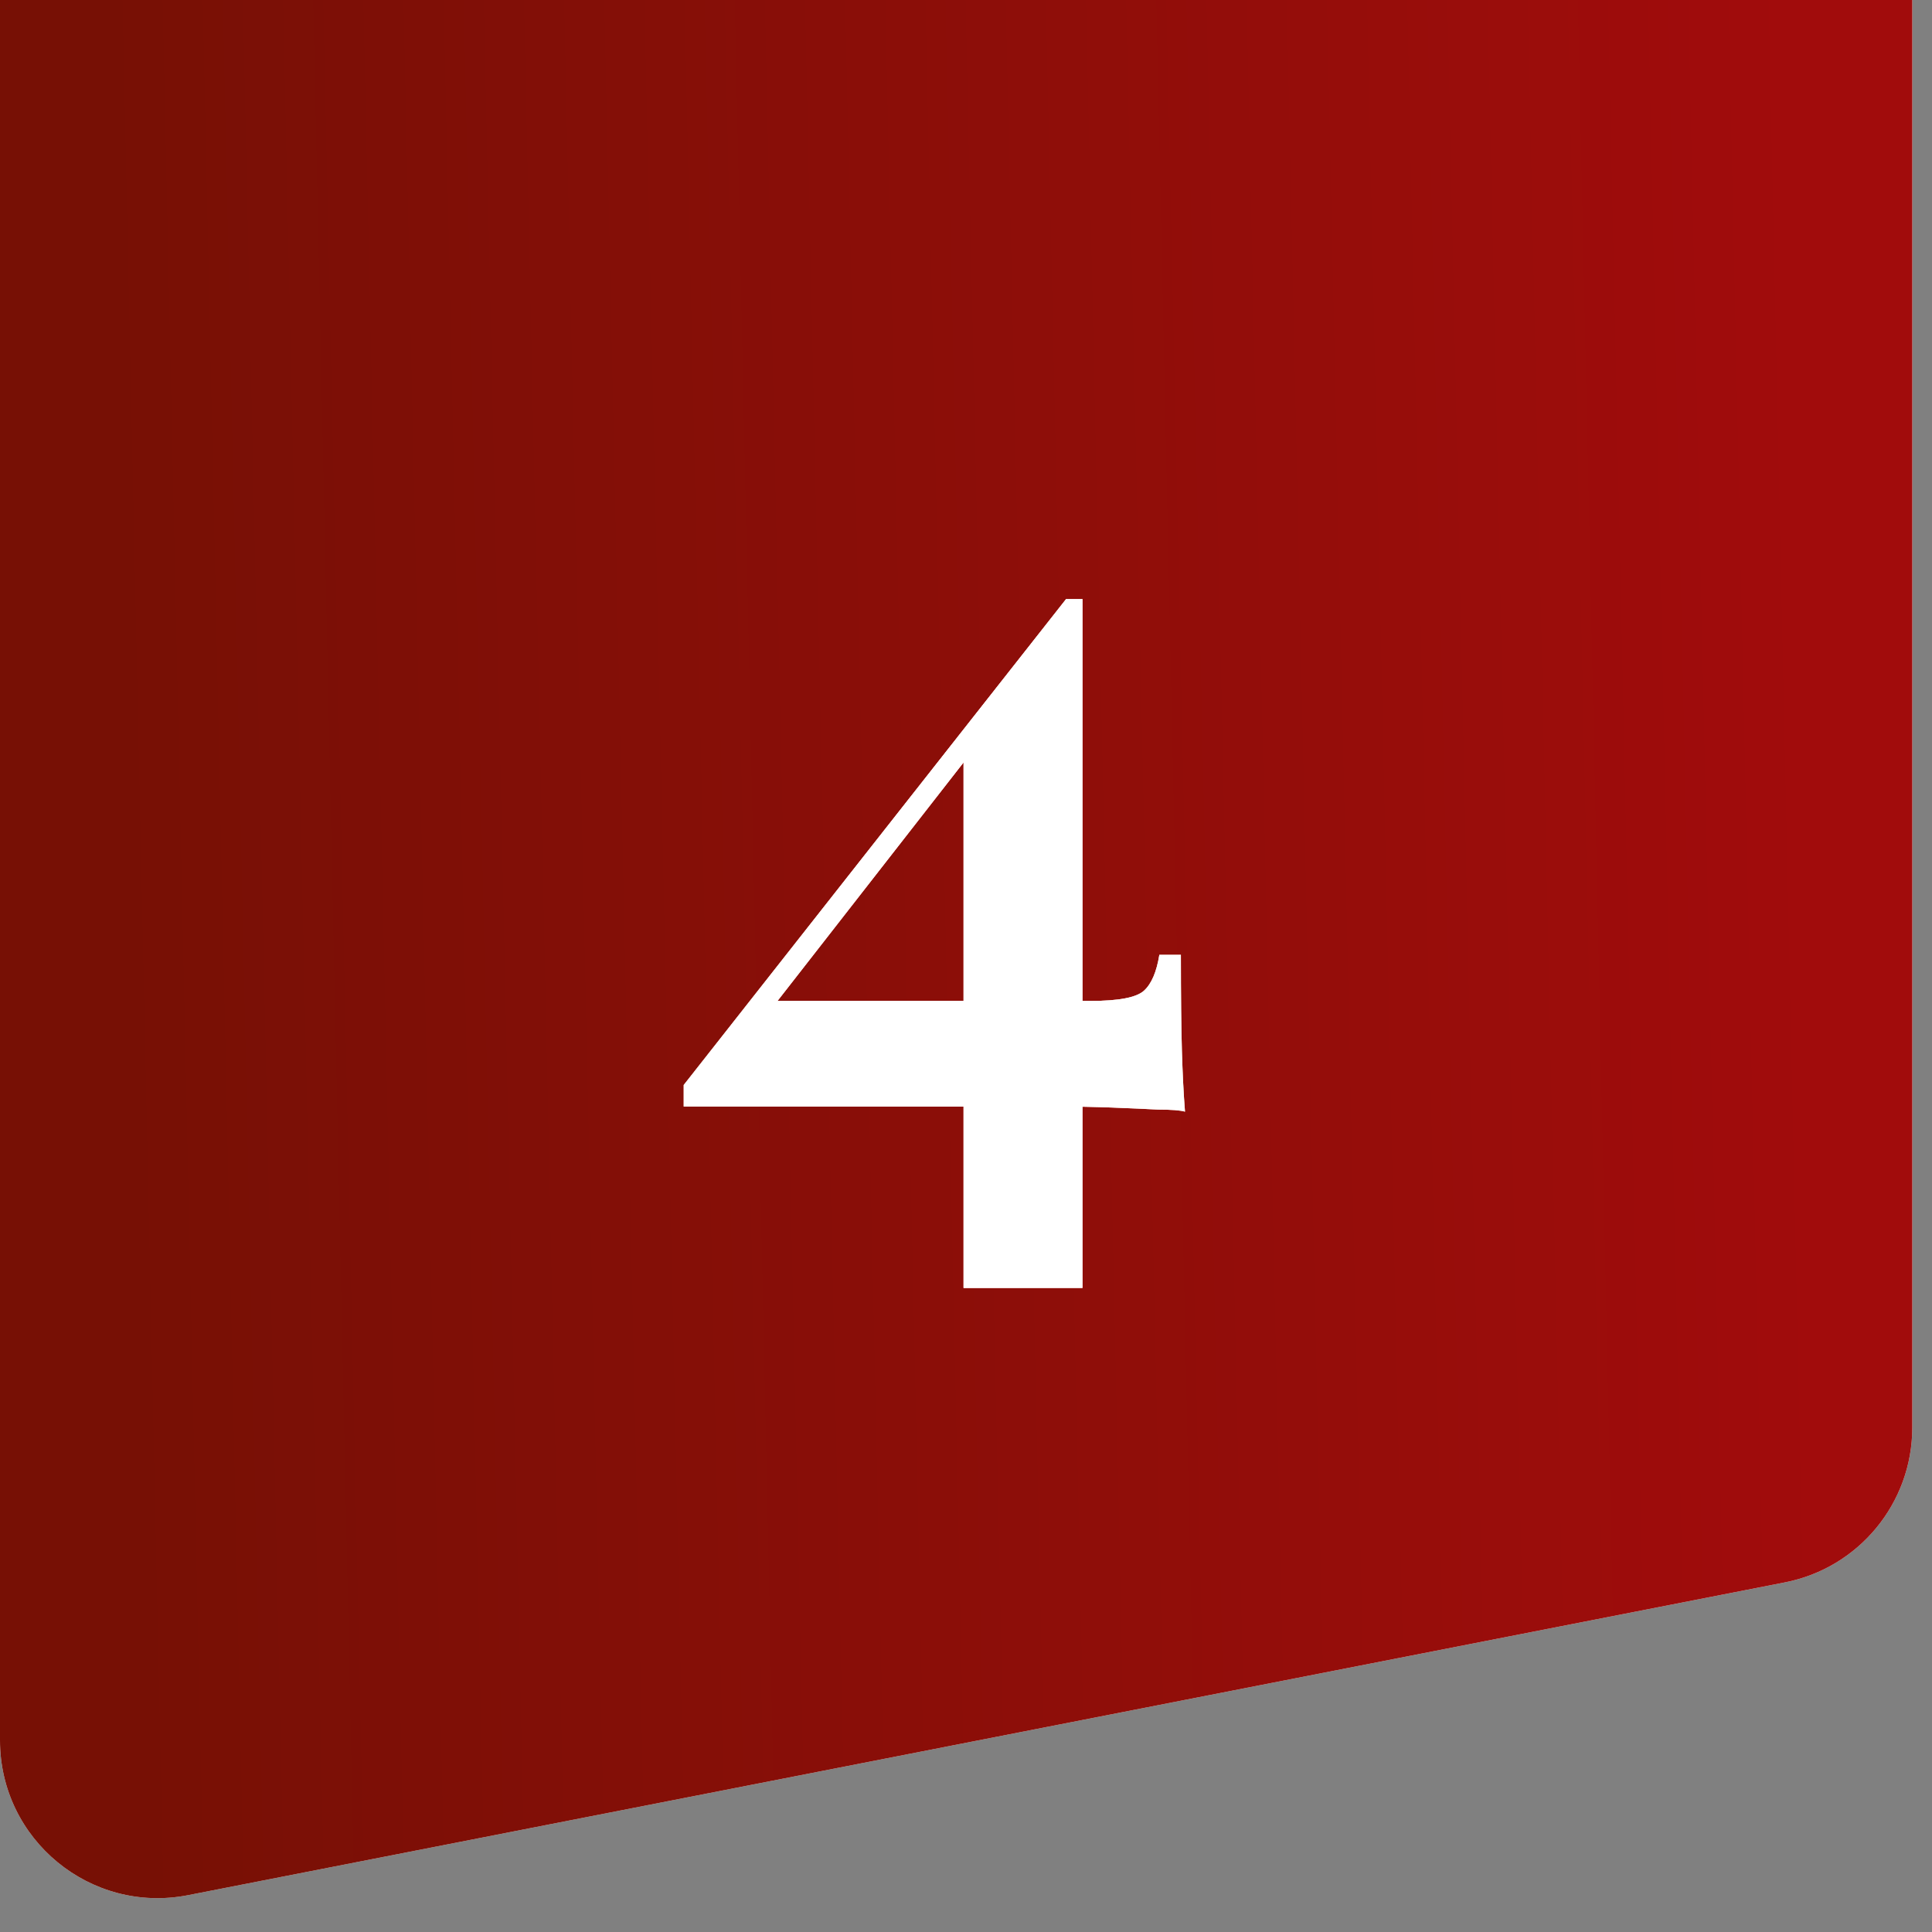
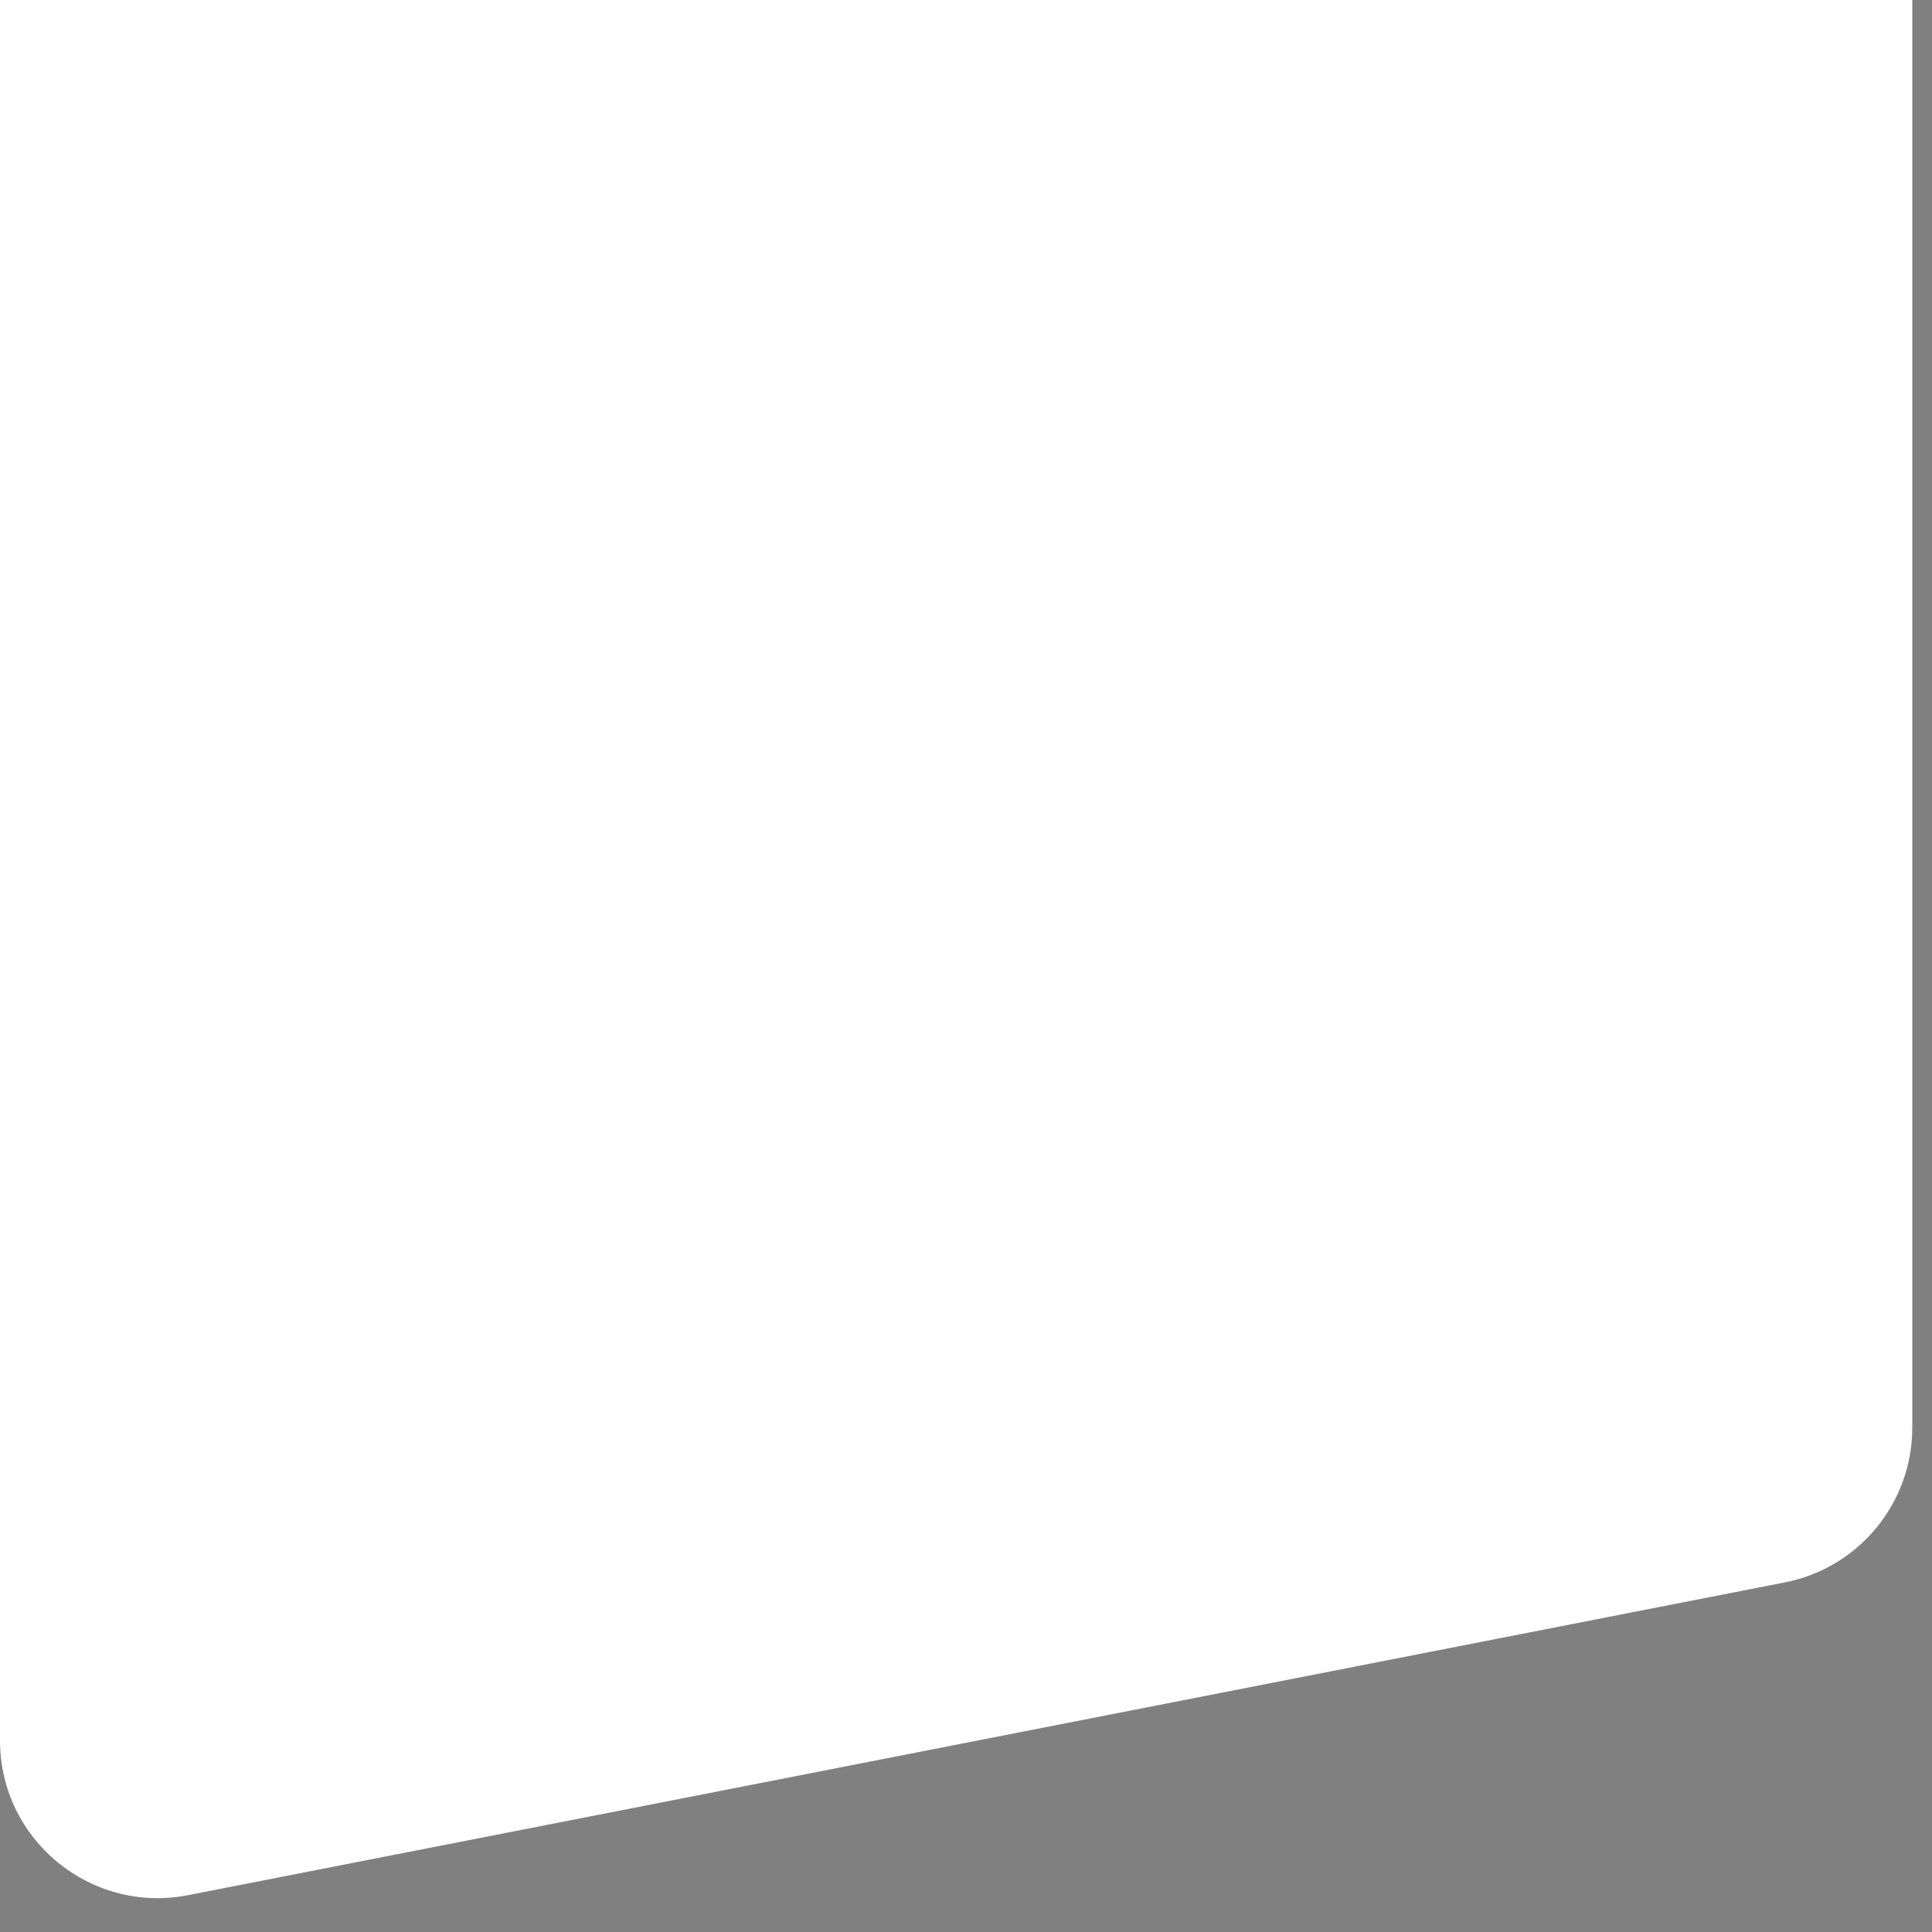
<svg xmlns="http://www.w3.org/2000/svg" width="49" height="49" viewBox="0 0 49 49" fill="none">
  <rect x="0" y="0" width="49" height="49" fill="#808080" stroke="none" />
  <path d="M0 0H48.5V36.208C48.5 38.12 47.146 39.765 45.269 40.133L4.769 48.066C2.298 48.55 0 46.658 0 44.141V0Z" fill="white" />
-   <path d="M0 0H48.5V36.208C48.5 38.12 47.146 39.765 45.269 40.133L4.769 48.066C2.298 48.55 0 46.658 0 44.141V0Z" fill="url(#paint0_linear_98_465)" />
-   <path d="M27.038 15.194L27.142 15.87L19.03 26.27L19.394 25.386H27.662C28.372 25.386 28.823 25.299 29.014 25.126C29.204 24.953 29.334 24.649 29.404 24.216H29.95C29.95 25.256 29.959 26.071 29.976 26.66C29.993 27.232 30.019 27.743 30.054 28.194C29.933 28.159 29.707 28.142 29.378 28.142C29.049 28.125 28.659 28.107 28.208 28.09C27.757 28.073 27.298 28.064 26.83 28.064C26.379 28.064 25.954 28.064 25.556 28.064H17.34V27.518L27.038 15.194ZM27.454 15.194V32.666H24.438V18.86L27.038 15.194H27.454Z" fill="url(#paint1_linear_98_465)" />
-   <path d="M27.038 15.194L27.142 15.87L19.03 26.27L19.394 25.386H27.662C28.372 25.386 28.823 25.299 29.014 25.126C29.204 24.953 29.334 24.649 29.404 24.216H29.95C29.95 25.256 29.959 26.071 29.976 26.66C29.993 27.232 30.019 27.743 30.054 28.194C29.933 28.159 29.707 28.142 29.378 28.142C29.049 28.125 28.659 28.107 28.208 28.09C27.757 28.073 27.298 28.064 26.83 28.064C26.379 28.064 25.954 28.064 25.556 28.064H17.34V27.518L27.038 15.194ZM27.454 15.194V32.666H24.438V18.86L27.038 15.194H27.454Z" fill="url(#paint2_linear_98_465)" />
-   <path d="M27.038 15.194L27.142 15.87L19.03 26.27L19.394 25.386H27.662C28.372 25.386 28.823 25.299 29.014 25.126C29.204 24.953 29.334 24.649 29.404 24.216H29.95C29.95 25.256 29.959 26.071 29.976 26.66C29.993 27.232 30.019 27.743 30.054 28.194C29.933 28.159 29.707 28.142 29.378 28.142C29.049 28.125 28.659 28.107 28.208 28.09C27.757 28.073 27.298 28.064 26.83 28.064C26.379 28.064 25.954 28.064 25.556 28.064H17.34V27.518L27.038 15.194ZM27.454 15.194V32.666H24.438V18.86L27.038 15.194H27.454Z" fill="white" />
  <defs>
    <linearGradient id="paint0_linear_98_465" x1="45.09" y1="-13" x2="2.327" y2="-12.073" gradientUnits="userSpaceOnUse">
      <stop stop-color="#A10C0C" />
      <stop offset="1" stop-color="#771005" />
    </linearGradient>
    <linearGradient id="paint1_linear_98_465" x1="8.521" y1="14.603" x2="35.898" y2="14.556" gradientUnits="userSpaceOnUse">
      <stop stop-color="#9E2525" />
      <stop offset="0.52" stop-color="#FB4D4D" />
      <stop offset="1" stop-color="#9E2525" />
    </linearGradient>
    <linearGradient id="paint2_linear_98_465" x1="8.427" y1="18.908" x2="39.844" y2="18.908" gradientUnits="userSpaceOnUse">
      <stop stop-color="#A26C3B" />
      <stop offset="0.516" stop-color="white" />
      <stop offset="1" stop-color="#A26C3B" />
    </linearGradient>
  </defs>
</svg>